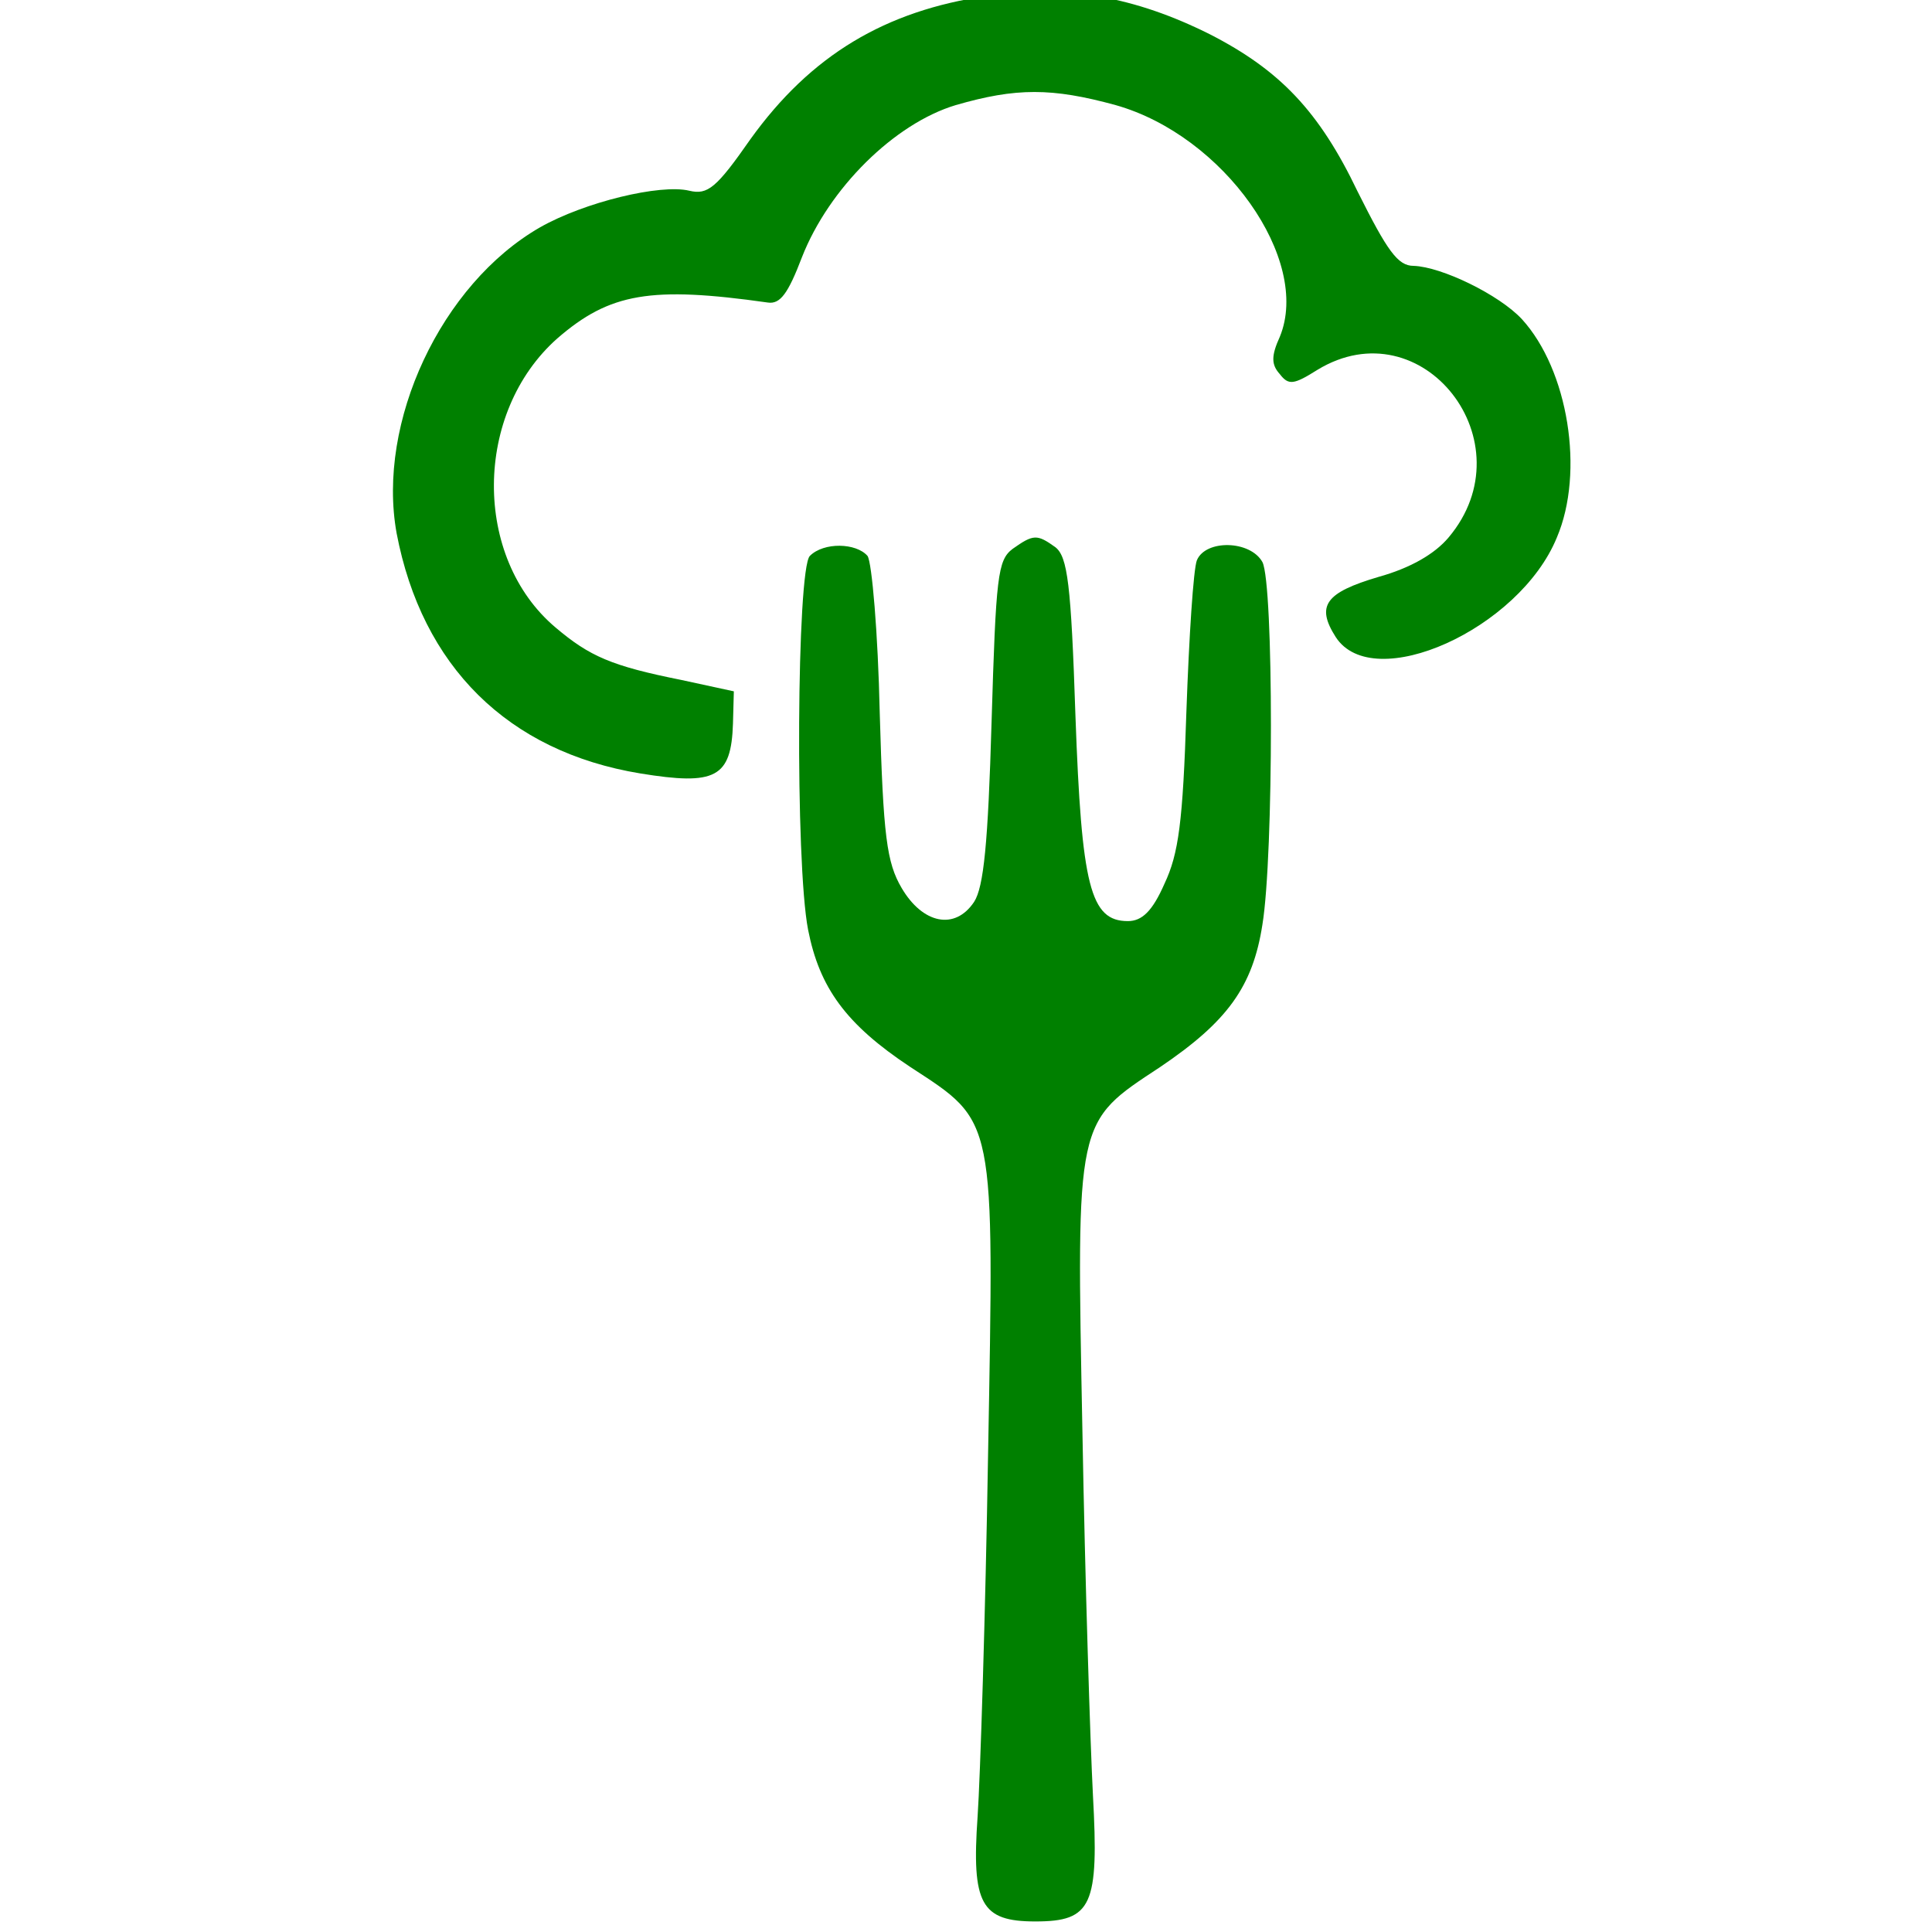
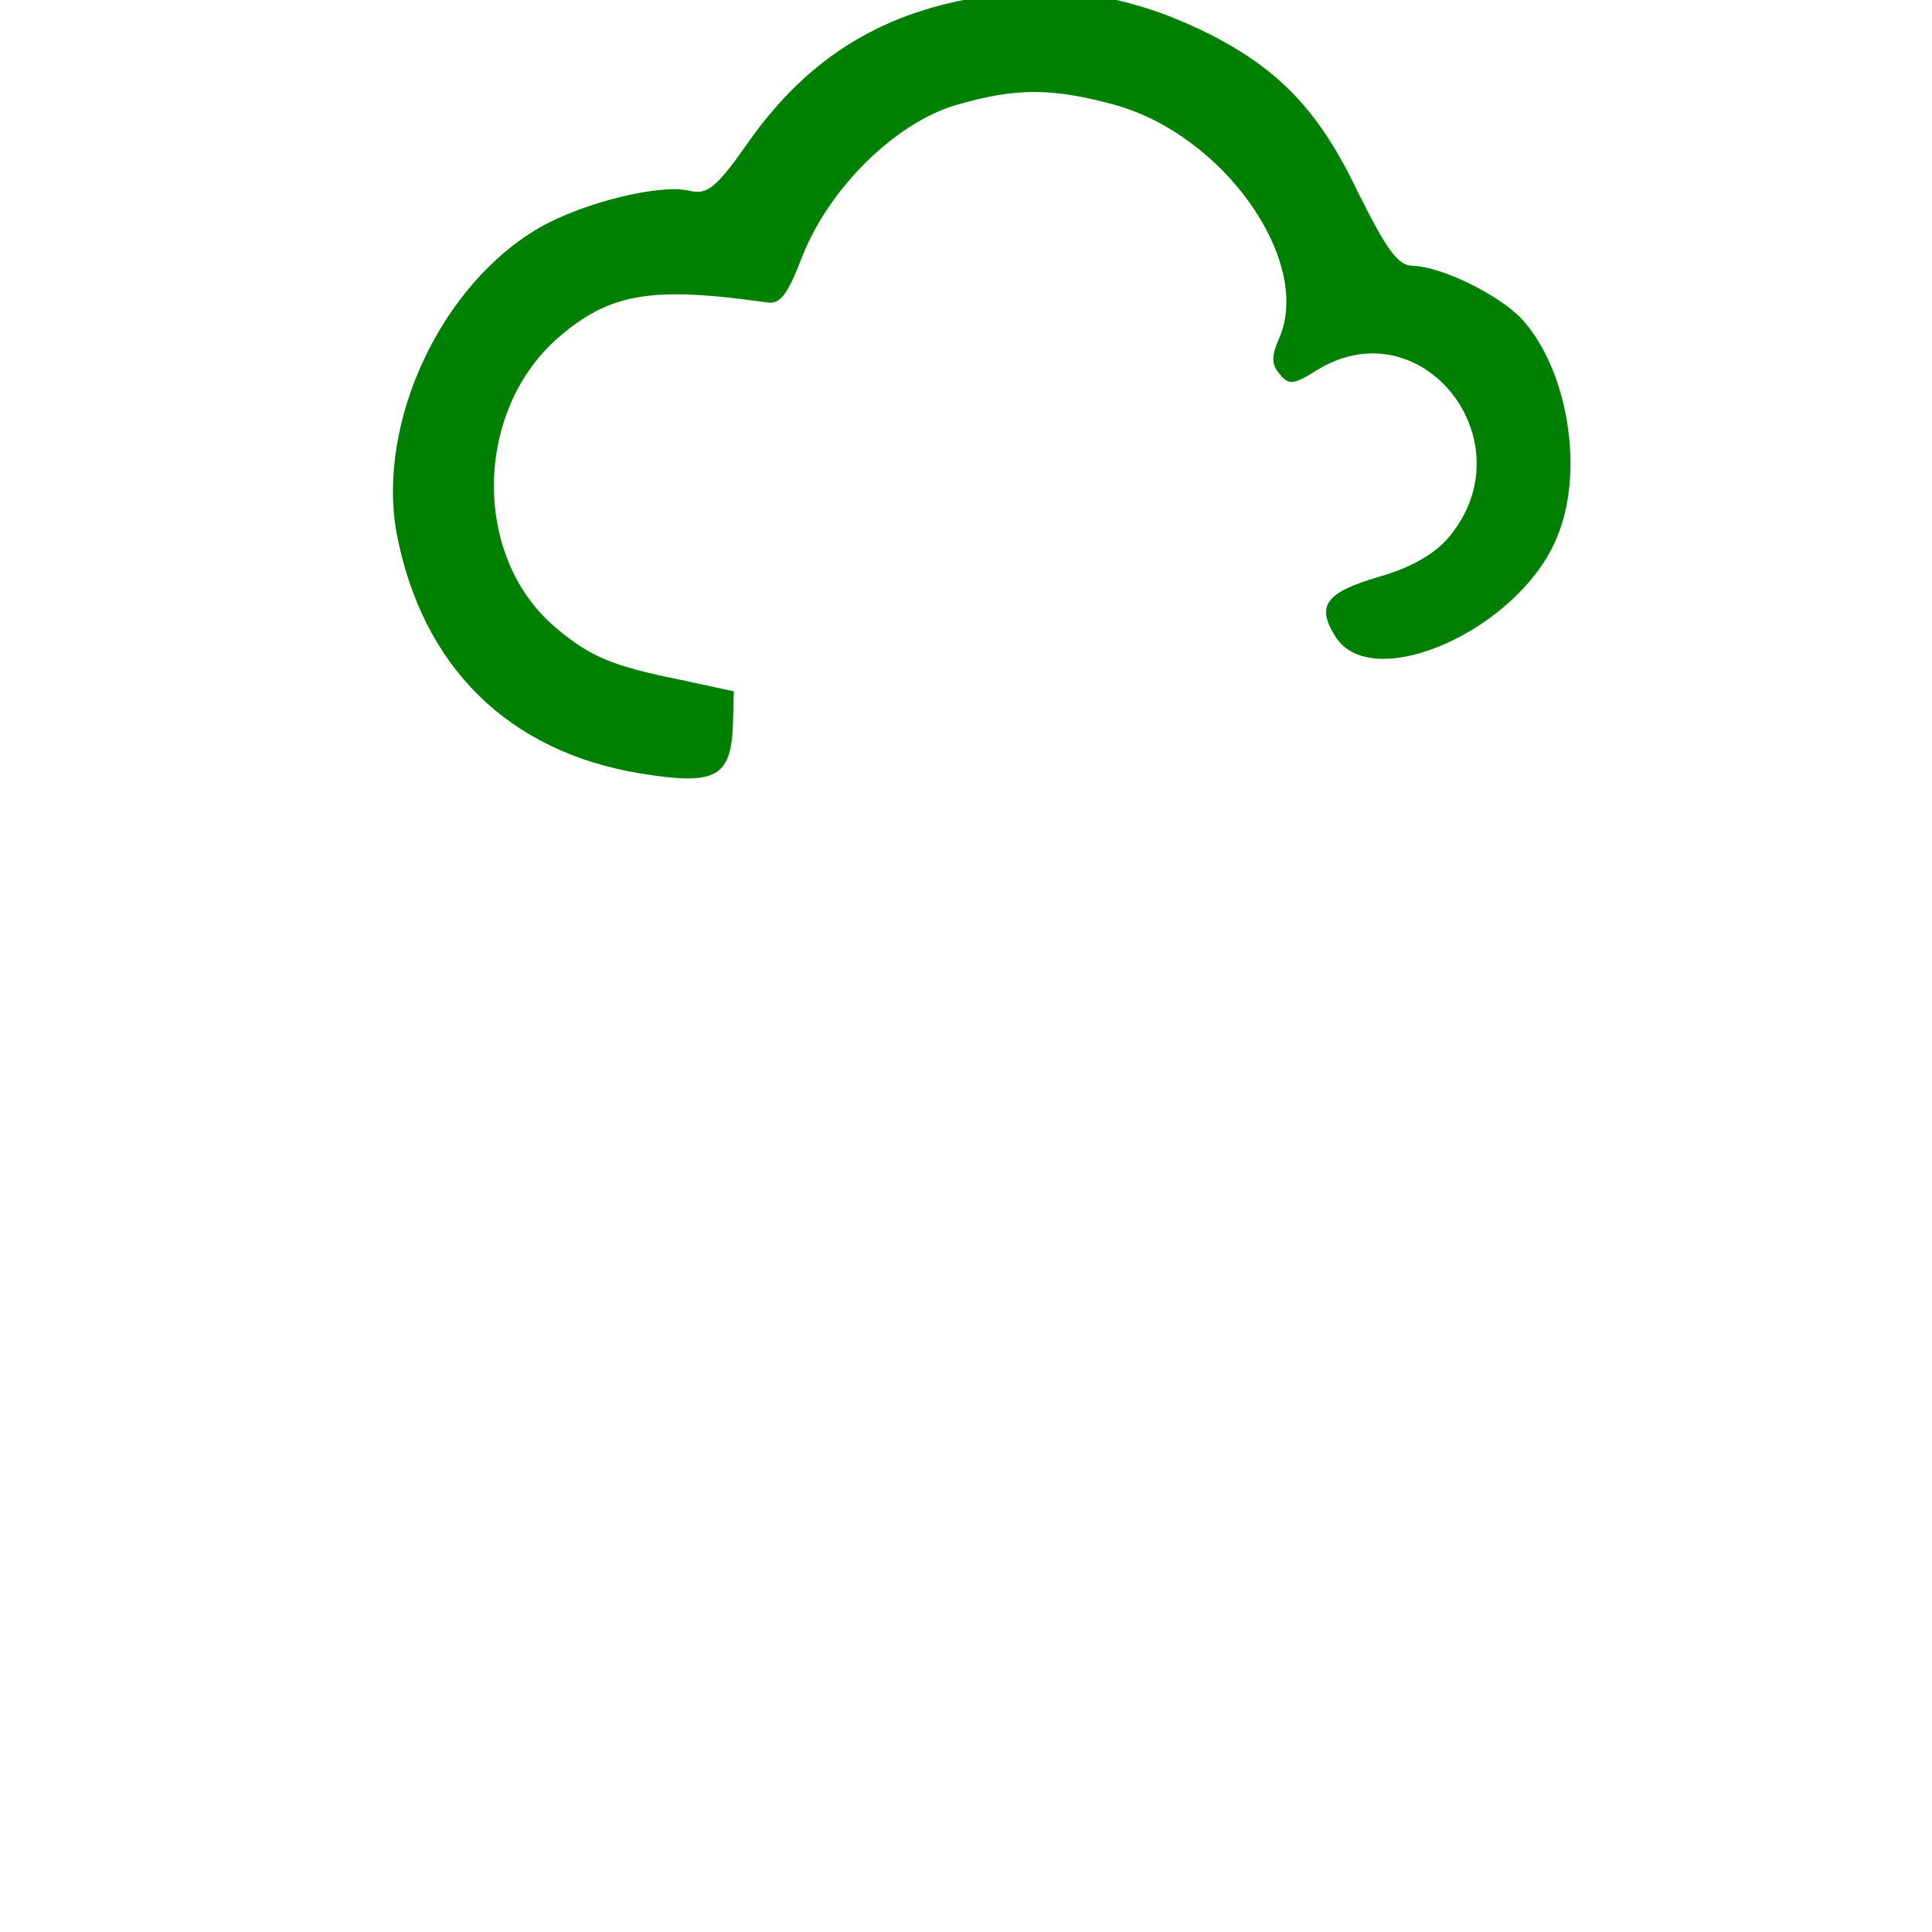
<svg xmlns="http://www.w3.org/2000/svg" xmlns:ns1="http://sodipodi.sourceforge.net/DTD/sodipodi-0.dtd" xmlns:ns2="http://www.inkscape.org/namespaces/inkscape" version="1.0" width="221.138pt" height="221.138pt" viewBox="0 0 221.138 221.138" preserveAspectRatio="xMidYMid" id="svg13" ns1:docname="hshhsajhjhas.svg" ns2:version="1.4 (86a8ad7, 2024-10-11)" xml:space="preserve">
  <defs id="defs13" />
  <ns1:namedview id="namedview13" pagecolor="#ffffff" bordercolor="#000000" borderopacity="0.25" ns2:showpageshadow="2" ns2:pageopacity="0.0" ns2:pagecheckerboard="0" ns2:deskcolor="#d1d1d1" ns2:document-units="pt" ns2:zoom="0.80040559" ns2:cx="-26.236698" ns2:cy="146.80057" ns2:window-width="1920" ns2:window-height="1017" ns2:window-x="1352" ns2:window-y="-8" ns2:window-maximized="1" ns2:current-layer="g13" showguides="false" />
  <g transform="matrix(0.1,0,0,-0.1,-558.418,702.43)" fill="#000000" stroke="none" id="g13">
    <path d="m 6714.142,7029 c -117,-17 -202,-68 -271,-164 -39,-56 -49,-64 -70,-59 -33,8 -120,-13 -171,-42 -113,-65 -187,-223 -164,-350 29,-152 127,-250 279,-275 86,-14 104,-5 106,57 l 1,37 -60,13 c -80,16 -105,27 -144,60 -95,80 -94,246 2,331 60,52 107,60 241,41 14,-2 23,10 39,52 31,79 106,153 176,174 69,20 110,20 183,0 124,-35 224,-177 188,-265 -10,-22 -10,-32 0,-43 10,-13 16,-12 43,5 120,73 242,-83 150,-192 -16,-19 -44,-35 -80,-45 -61,-18 -72,-33 -49,-69 43,-66 210,9 253,114 32,75 13,192 -40,250 -26,28 -92,60 -124,61 -18,0 -30,17 -64,85 -44,92 -89,139 -169,180 -86,43 -164,57 -255,44 z" id="path1" style="fill:#008000" />
-     <path d="m 6743.142,6396 c -17,-13 -19,-31 -24,-198 -4,-139 -9,-189 -20,-206 -22,-33 -59,-25 -83,16 -17,29 -21,59 -25,200 -2,92 -9,173 -14,180 -13,15 -50,16 -66,0 -15,-15 -17,-351 -2,-428 13,-66 43,-108 117,-157 98,-64 96,-54 89,-443 -3,-184 -9,-371 -12,-415 -7,-100 4,-120 66,-120 65,0 73,18 66,145 -3,58 -9,245 -12,415 -7,361 -8,354 89,418 77,52 106,92 117,163 13,79 13,390 0,415 -14,25 -65,26 -75,2 -4,-10 -9,-88 -12,-173 -4,-127 -9,-163 -25,-197 -14,-32 -26,-43 -42,-43 -43,0 -53,40 -60,235 -5,151 -9,182 -23,193 -21,15 -25,15 -49,-2 z" id="path2" style="fill:#008000" />
  </g>
</svg>